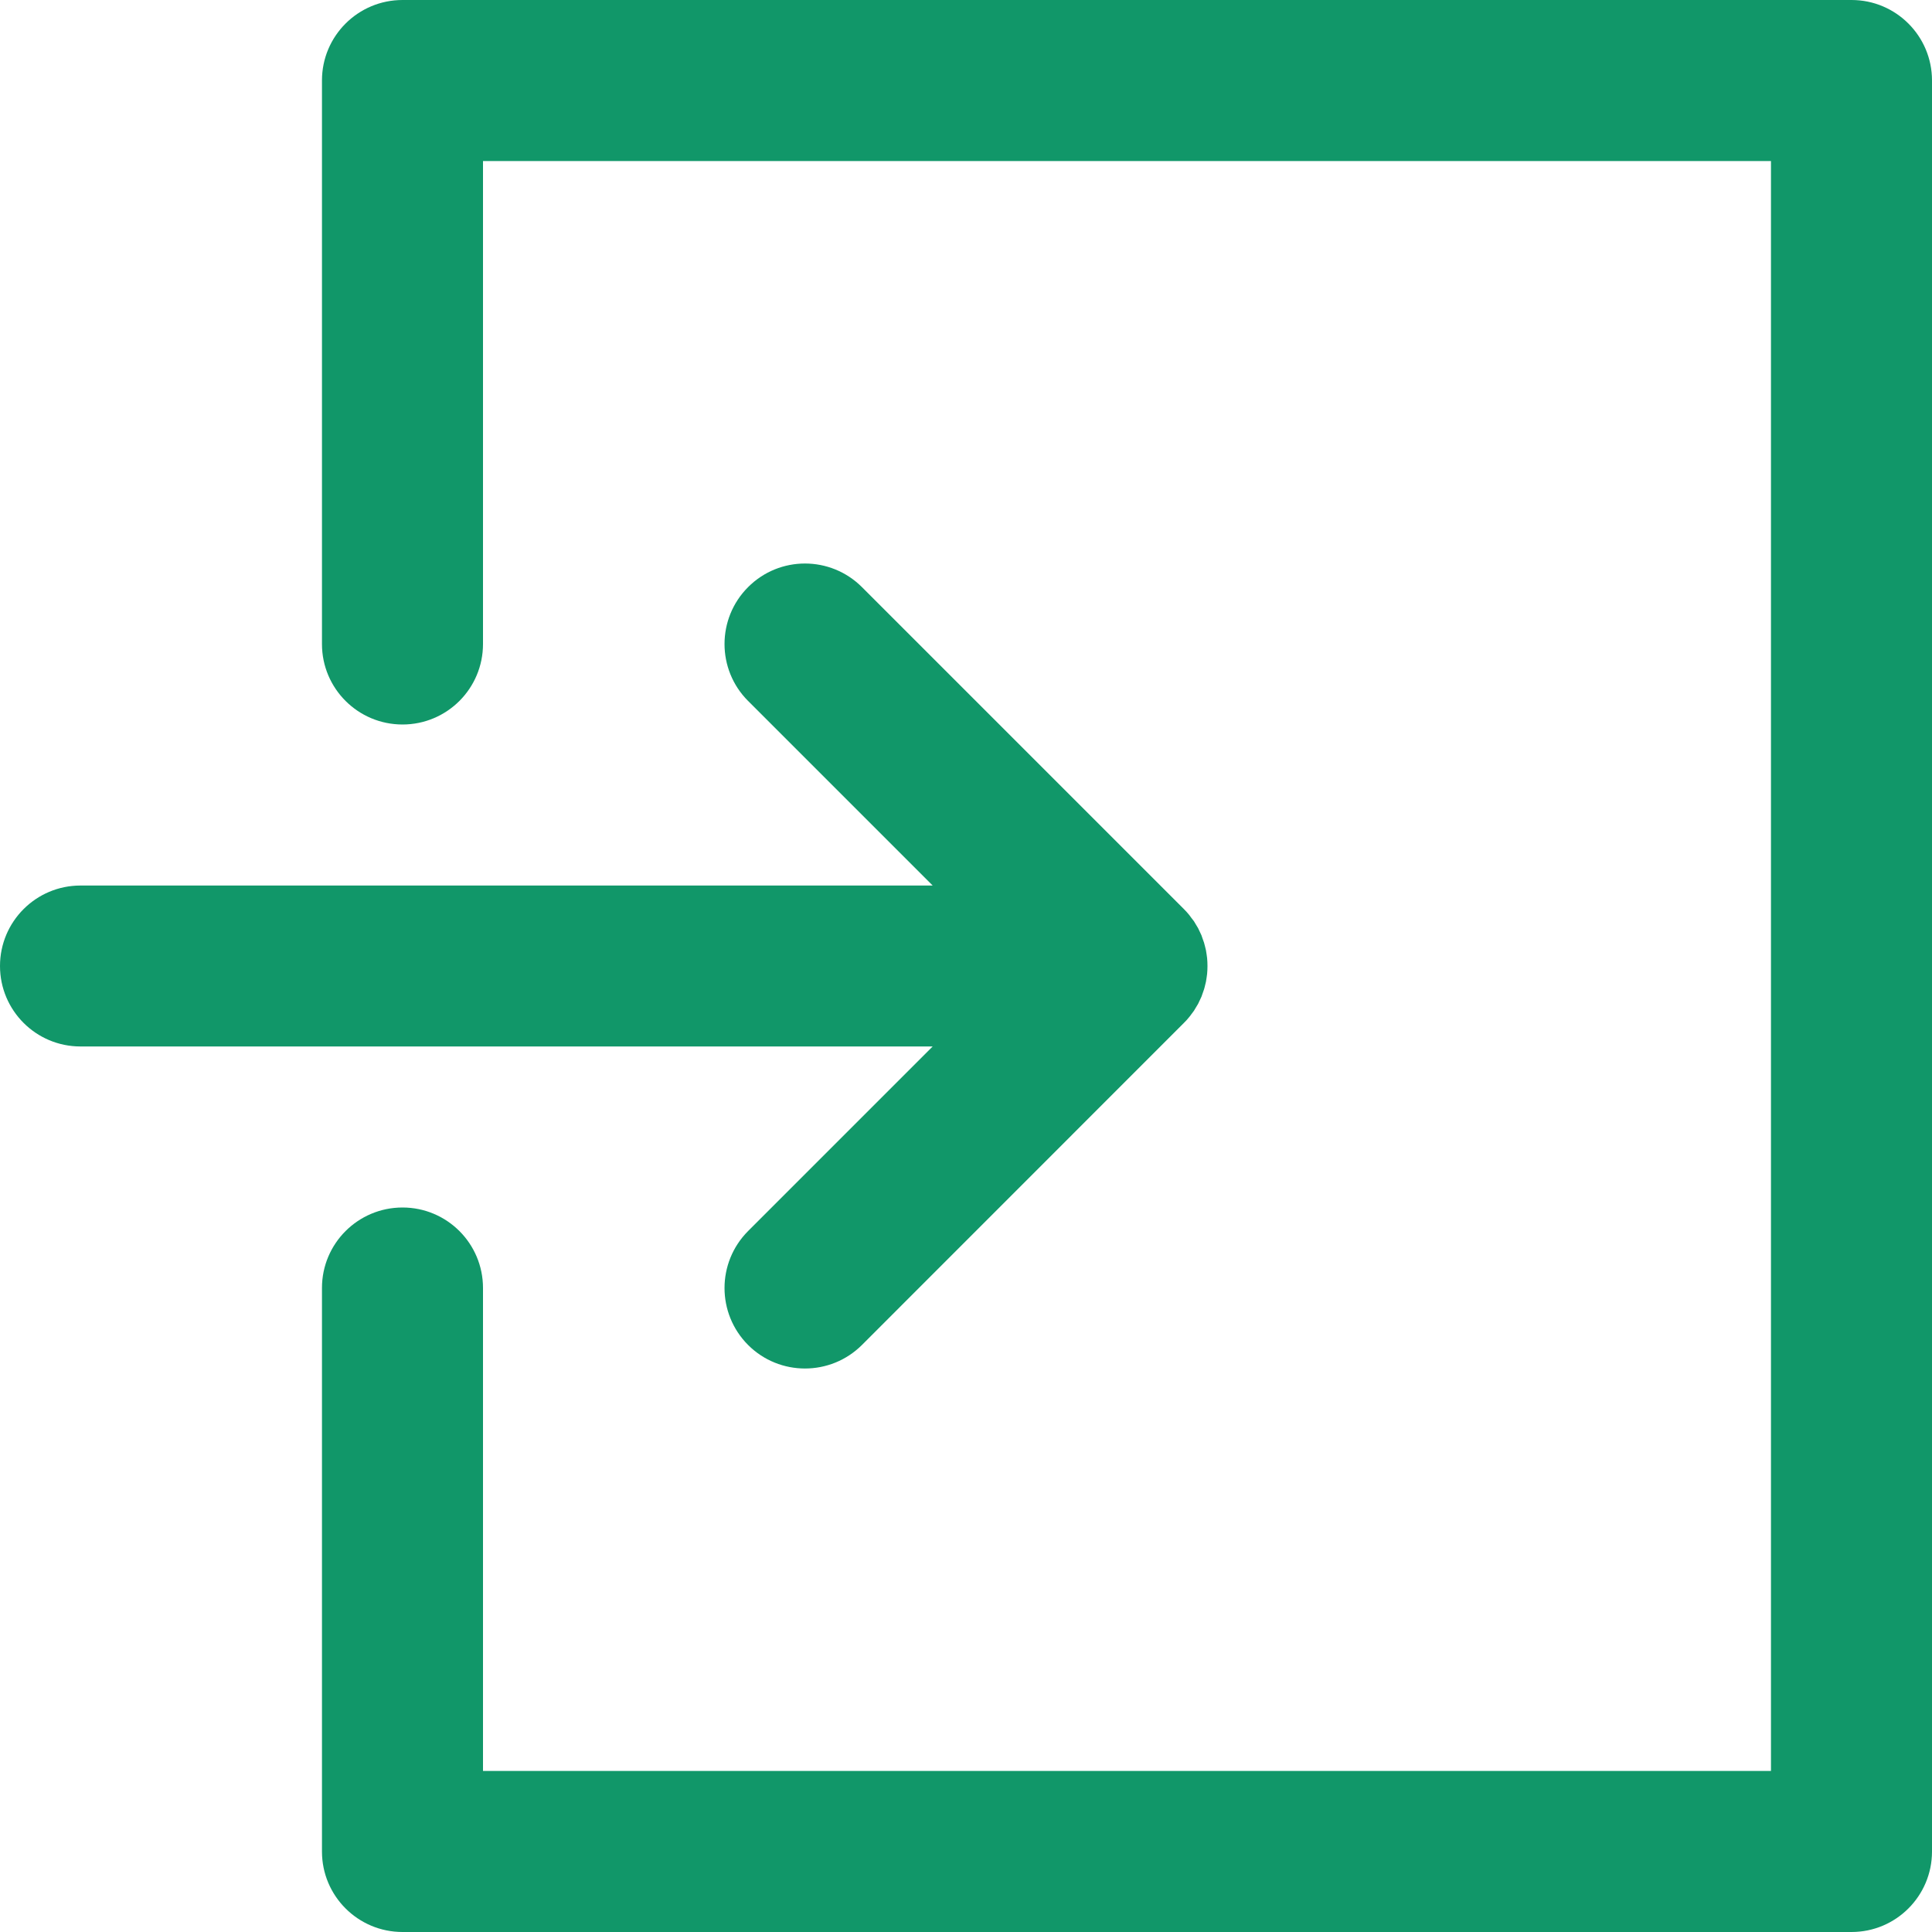
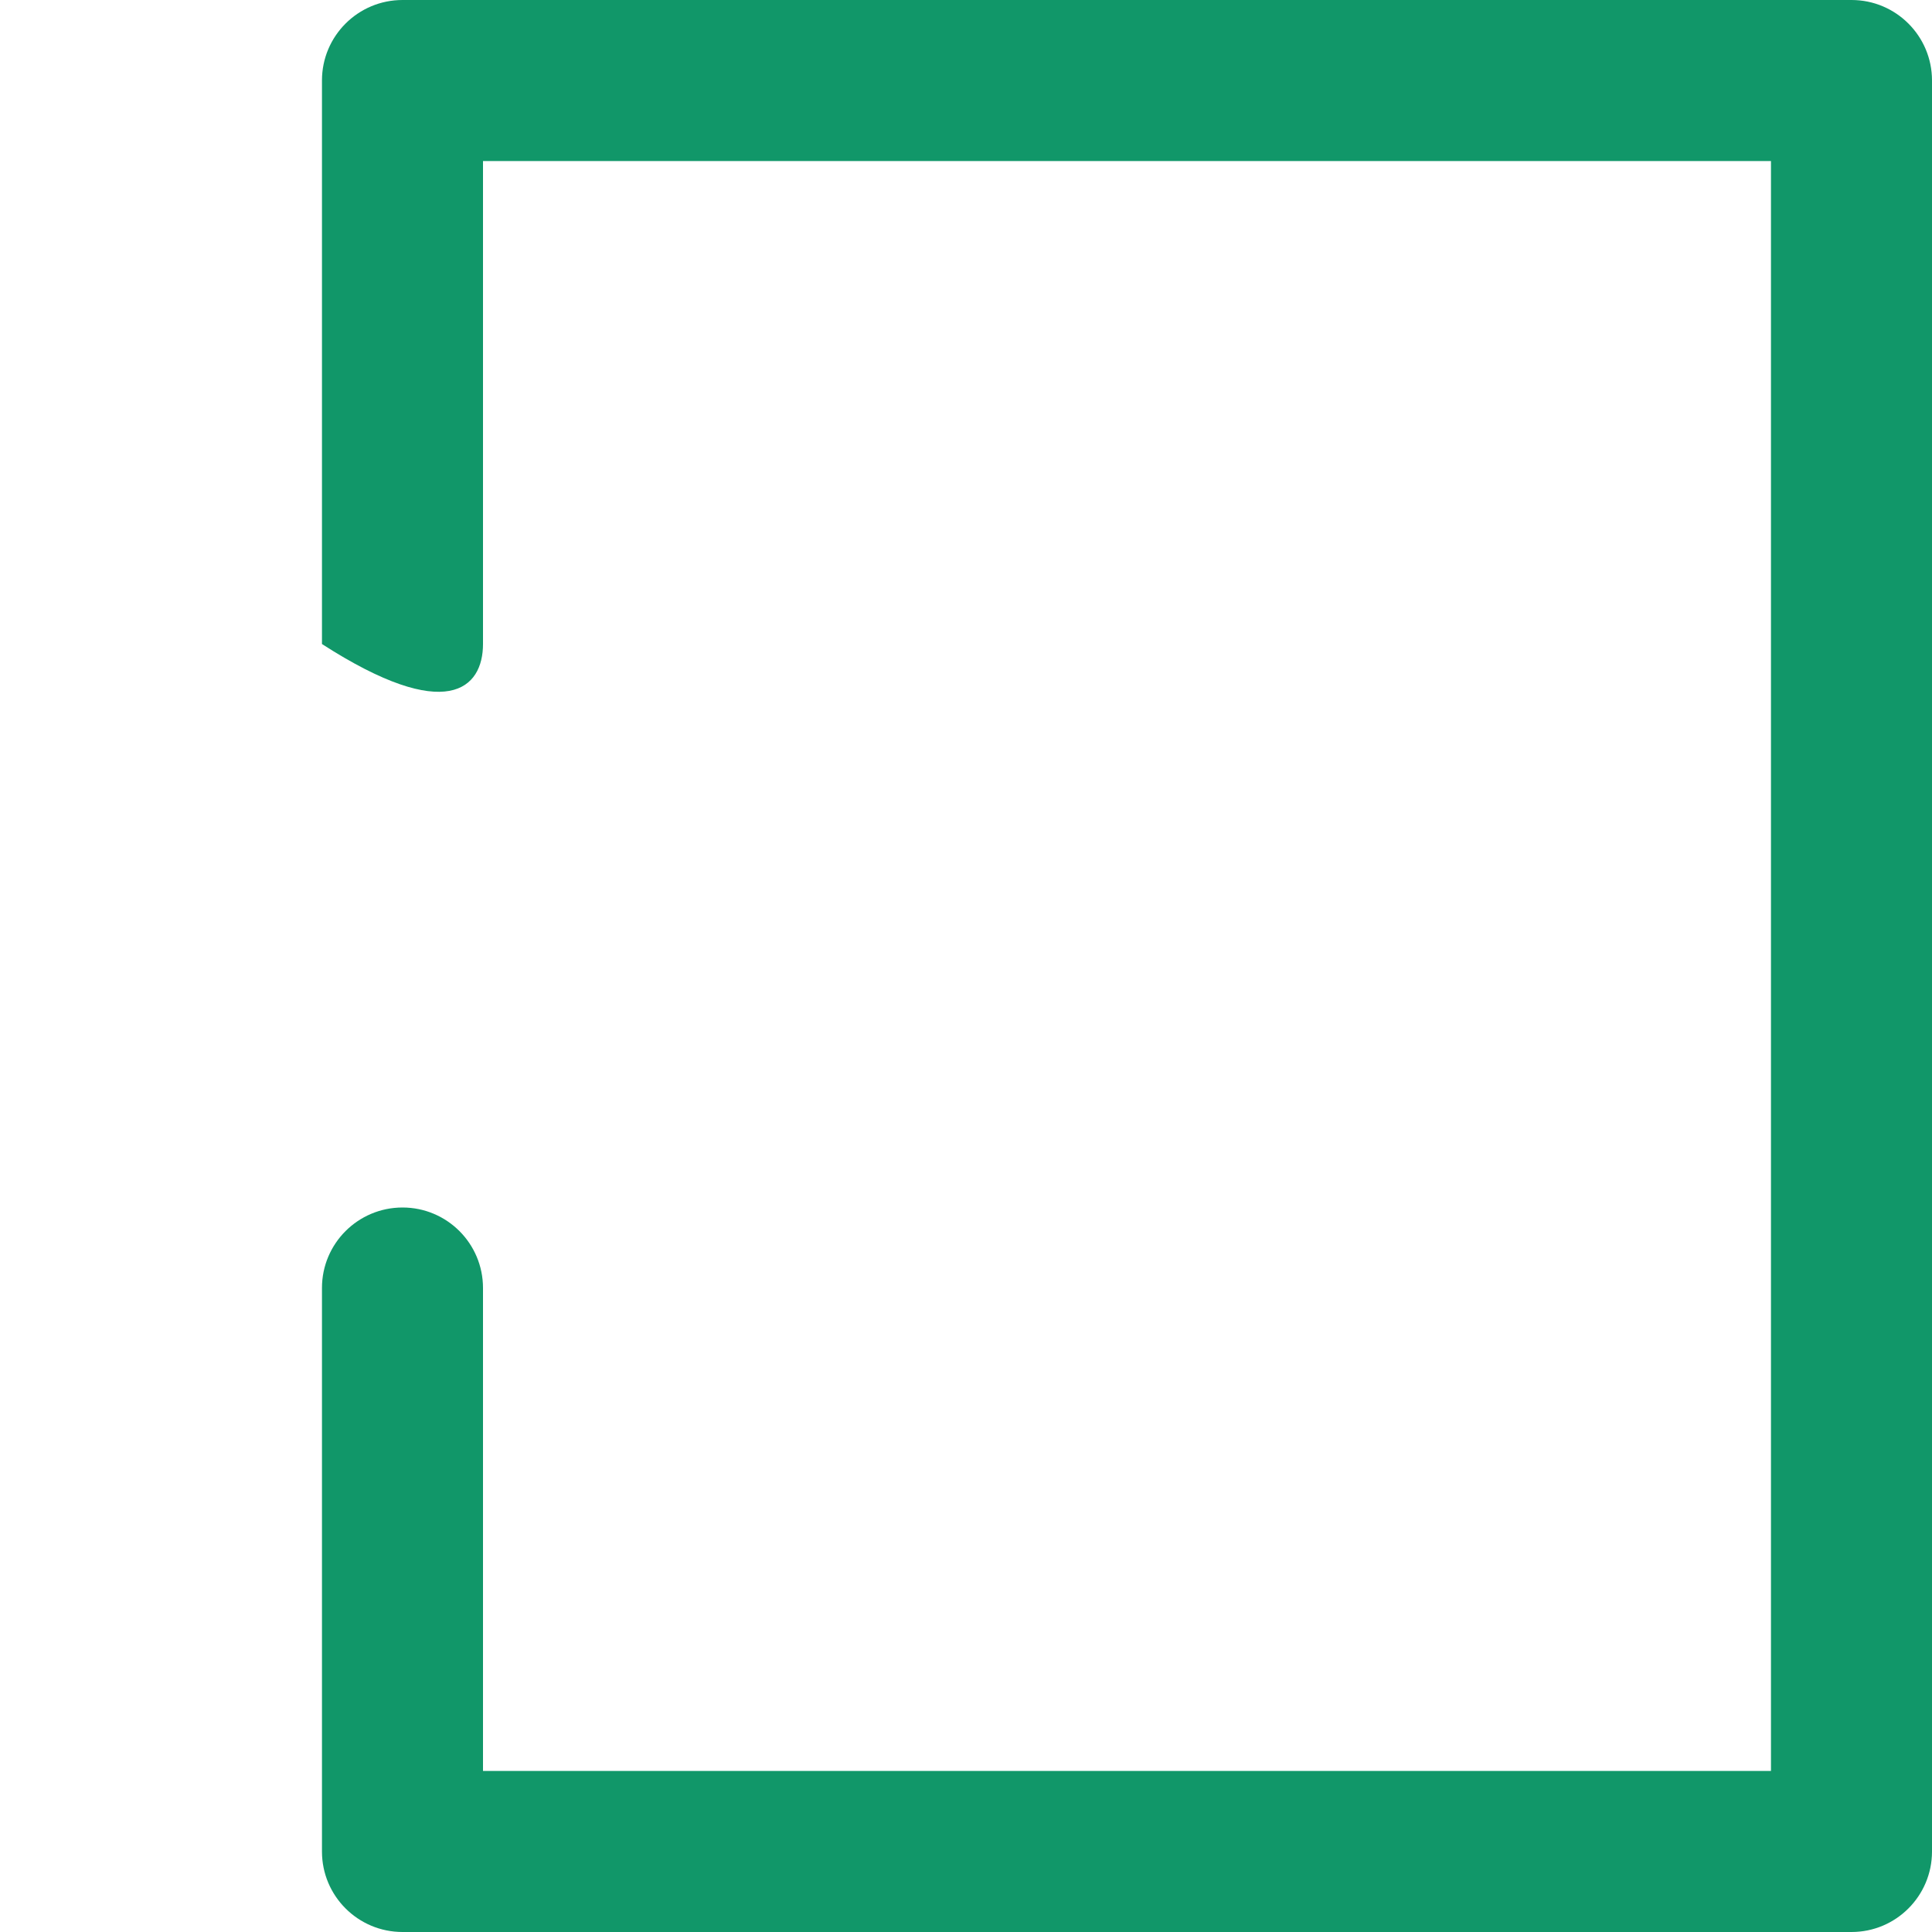
<svg xmlns="http://www.w3.org/2000/svg" width="20px" height="20px" viewBox="0 0 20 20" version="1.1">
  <title>enter</title>
  <desc>Created with Sketch.</desc>
  <g id="Zaymer-Home-Page" stroke="none" stroke-width="1" fill="none" fill-rule="evenodd">
    <g id="1140---Главная-страница" transform="translate(-1215, -726)" fill="#119769" fill-rule="nonzero">
      <g id="Калькулятор" transform="translate(0, 80)">
        <g transform="translate(389, 467)" id="Вход-в-личный-кабинет">
          <g transform="translate(826, 179)">
            <g id="enter">
-               <path d="M19.167,0 L4.167,0 C3.706,0 3.333,0.373 3.333,0.833 L3.333,6.667 C3.333,7.127 3.706,7.5 4.167,7.5 C4.627,7.5 5,7.127 5,6.667 L5,1.667 L18.333,1.667 L18.333,18.333 L5,18.333 L5,13.333 C5,12.873 4.627,12.5 4.167,12.5 C3.706,12.5 3.333,12.873 3.333,13.333 L3.333,19.167 C3.333,19.627 3.706,20 4.167,20 L19.167,20 C19.627,20 20,19.627 20,19.167 L20,0.833 C20,0.373 19.627,0 19.167,0 Z" id="Shape" />
-               <path d="M7.744,12.744 C7.419,13.07 7.419,13.597 7.744,13.923 C8.069,14.248 8.597,14.248 8.923,13.923 L12.256,10.589 C12.256,10.589 12.256,10.589 12.256,10.589 C12.276,10.57 12.294,10.549 12.311,10.528 C12.319,10.519 12.326,10.509 12.333,10.499 C12.342,10.487 12.351,10.475 12.36,10.463 C12.368,10.451 12.374,10.439 12.382,10.426 C12.388,10.415 12.395,10.404 12.402,10.393 C12.408,10.38 12.414,10.368 12.42,10.355 C12.425,10.343 12.431,10.331 12.437,10.319 C12.442,10.307 12.446,10.294 12.45,10.282 C12.455,10.268 12.46,10.255 12.464,10.242 C12.468,10.23 12.471,10.217 12.474,10.204 C12.477,10.19 12.481,10.177 12.484,10.163 C12.487,10.148 12.488,10.134 12.491,10.119 C12.492,10.107 12.495,10.095 12.496,10.082 C12.501,10.028 12.501,9.973 12.496,9.918 C12.495,9.906 12.492,9.894 12.491,9.881 C12.488,9.867 12.487,9.852 12.484,9.837 C12.481,9.823 12.477,9.81 12.474,9.796 C12.471,9.783 12.468,9.771 12.464,9.758 C12.46,9.745 12.455,9.732 12.45,9.719 C12.446,9.706 12.442,9.694 12.437,9.681 C12.431,9.669 12.425,9.657 12.42,9.645 C12.414,9.633 12.408,9.62 12.402,9.607 C12.395,9.596 12.388,9.585 12.382,9.574 C12.374,9.562 12.368,9.549 12.36,9.537 C12.351,9.525 12.342,9.514 12.333,9.502 C12.326,9.492 12.319,9.482 12.311,9.472 C12.294,9.451 12.276,9.431 12.256,9.411 C12.256,9.411 12.256,9.411 12.256,9.411 L8.923,6.078 C8.597,5.752 8.069,5.752 7.744,6.078 C7.419,6.403 7.419,6.931 7.744,7.256 L9.655,9.167 L0.833,9.167 C0.373,9.167 0,9.54 0,10 C0,10.46 0.373,10.833 0.833,10.833 L9.655,10.833 L7.744,12.744 Z" id="Shape" />
+               <path d="M19.167,0 L4.167,0 C3.706,0 3.333,0.373 3.333,0.833 L3.333,6.667 C4.627,7.5 5,7.127 5,6.667 L5,1.667 L18.333,1.667 L18.333,18.333 L5,18.333 L5,13.333 C5,12.873 4.627,12.5 4.167,12.5 C3.706,12.5 3.333,12.873 3.333,13.333 L3.333,19.167 C3.333,19.627 3.706,20 4.167,20 L19.167,20 C19.627,20 20,19.627 20,19.167 L20,0.833 C20,0.373 19.627,0 19.167,0 Z" id="Shape" />
            </g>
          </g>
        </g>
      </g>
    </g>
  </g>
</svg>